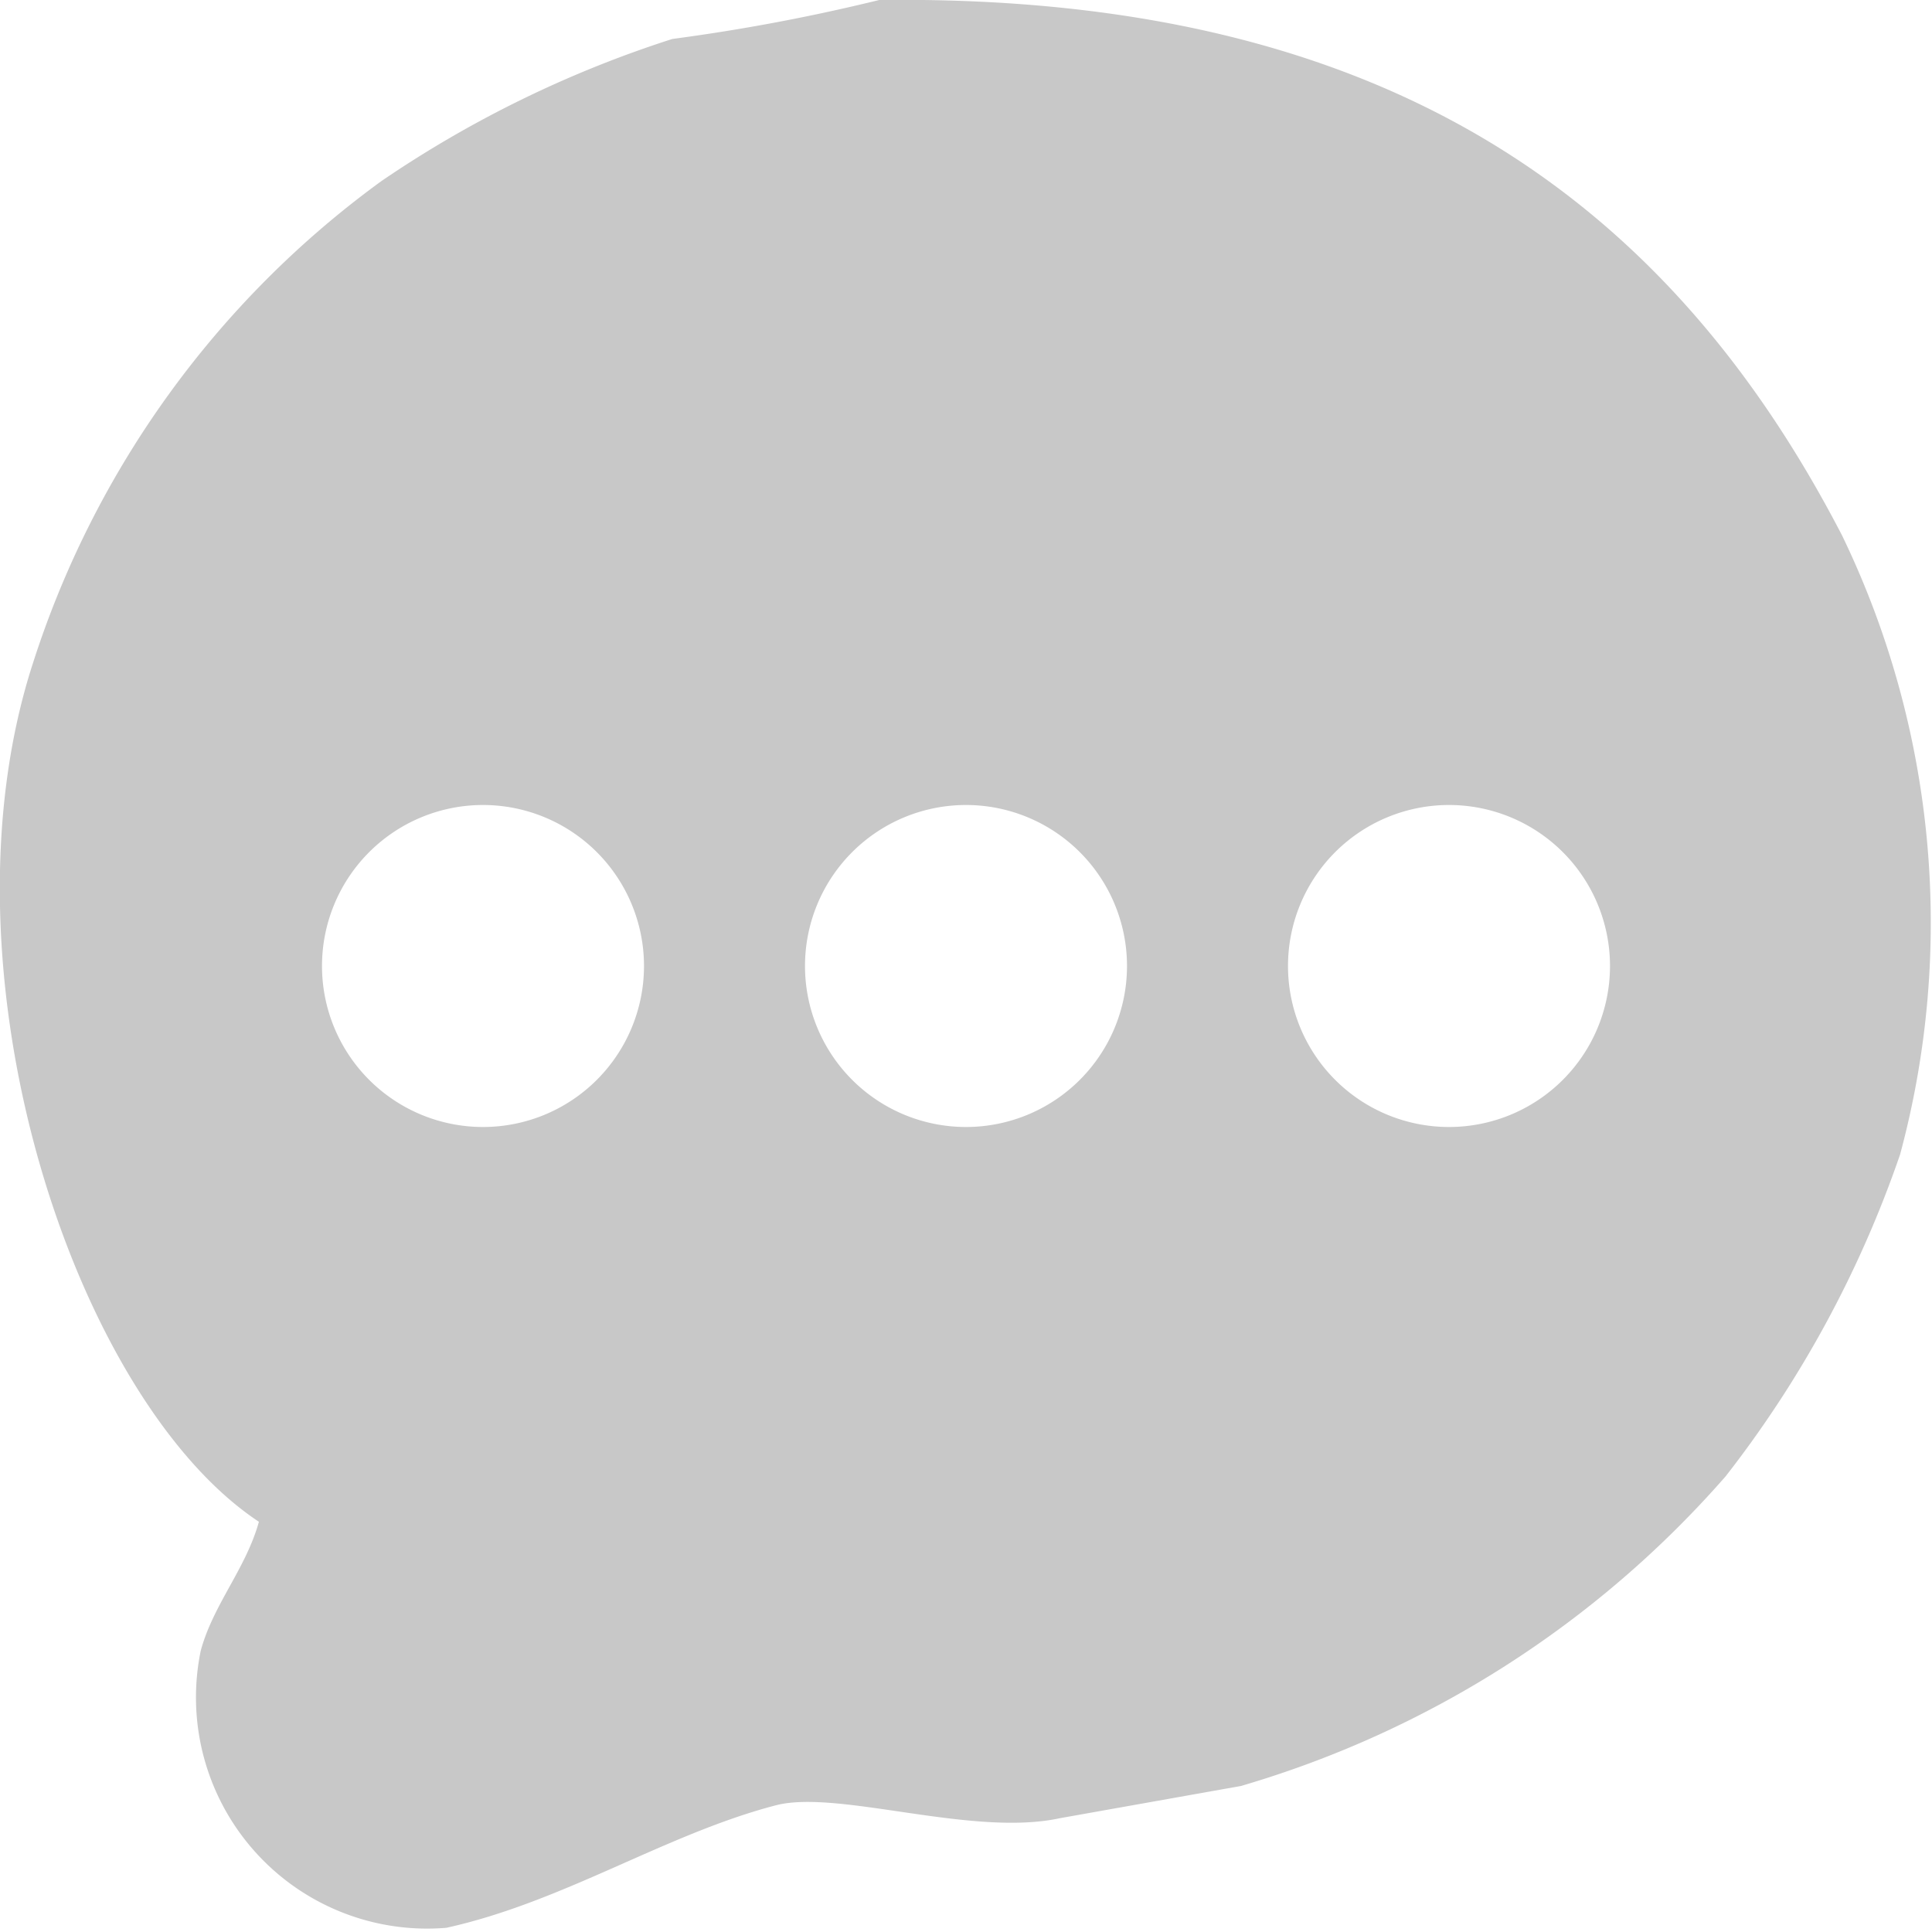
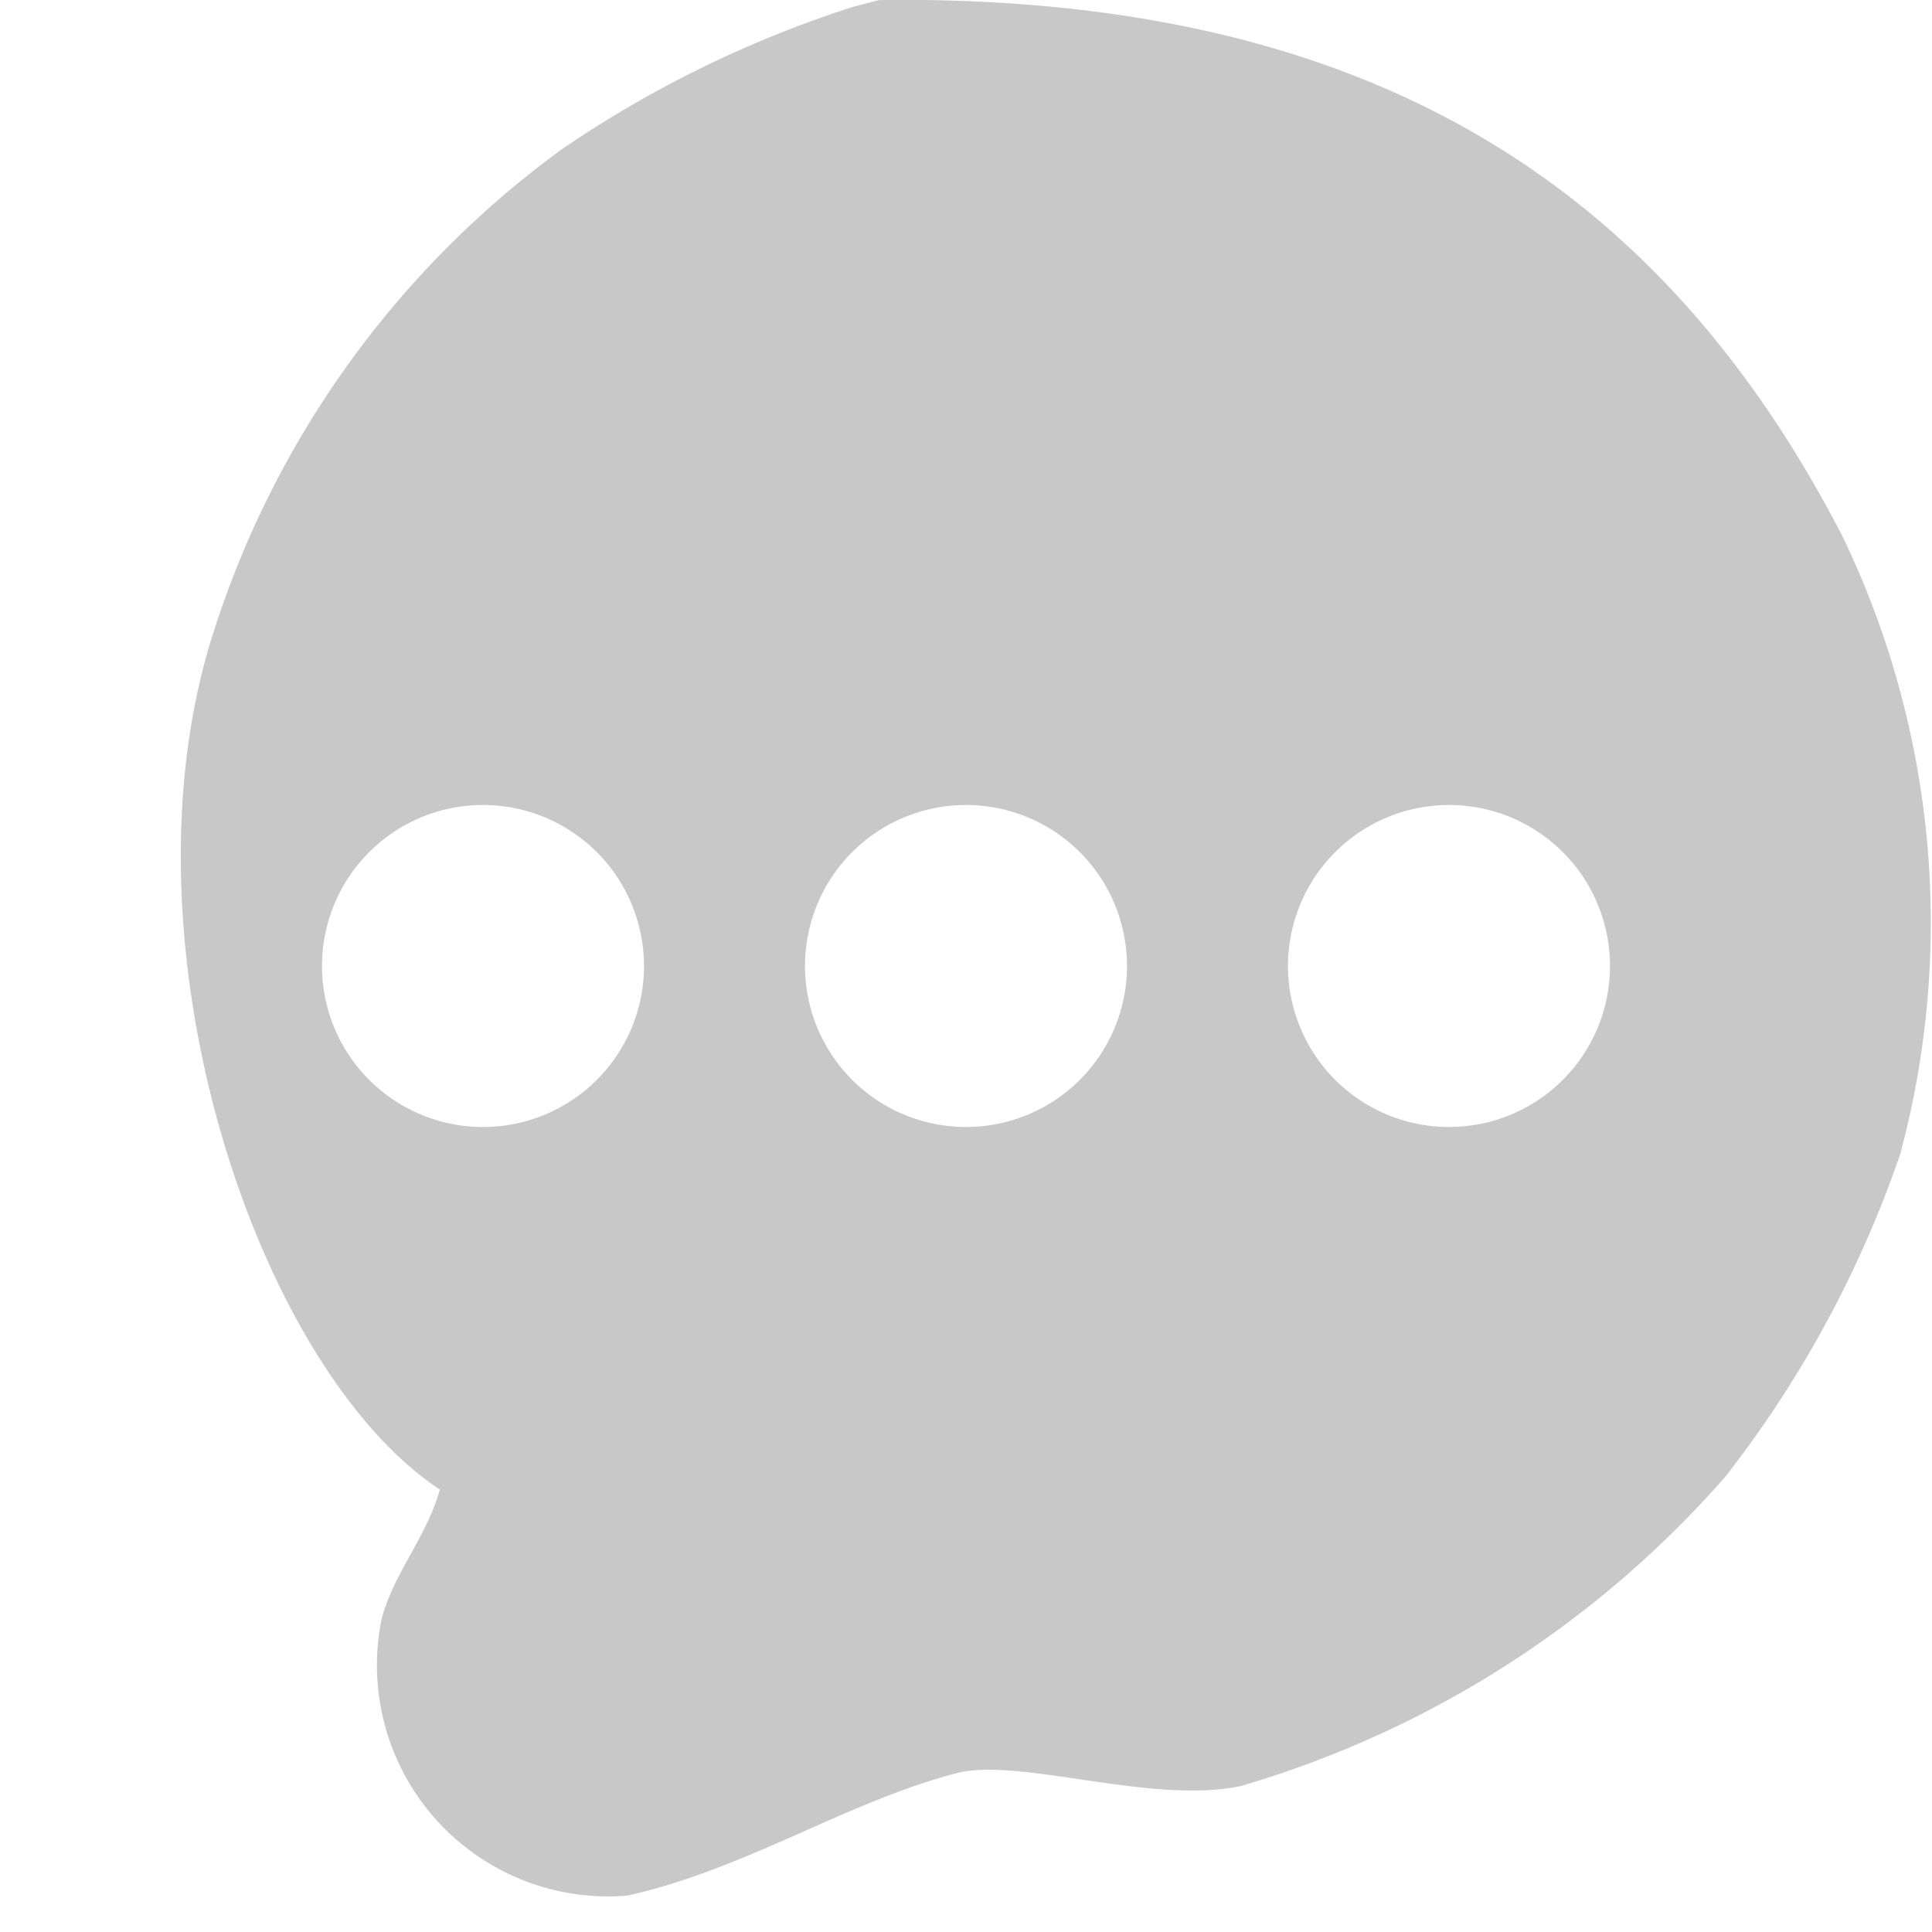
<svg xmlns="http://www.w3.org/2000/svg" width="12" height="12" viewBox="0 0 12 12" fill="#c8c8c8">
  <defs>
    <style>
      .cls-1 {

        fill-rule: evenodd;
      }
    </style>
  </defs>
-   <path id="buble_2218" data-name="buble 2218" class="cls-1" d="M505.461,371c3.174-.039,4.913,1.266,5.98,3.325a5.527,5.527,0,0,1,.361,3.845,6.882,6.882,0,0,1-1.084,2,6.376,6.376,0,0,1-3.01,1.923l-1.124.2c-0.545.119-1.38-.18-1.765-0.08-0.684.178-1.317,0.6-2.047,0.761a1.436,1.436,0,0,1-1.525-1.722c0.078-.287.281-0.51,0.361-0.8-1.146-.758-2.023-3.416-1.405-5.328a5.942,5.942,0,0,1,2.167-3,6.987,6.987,0,0,1,1.806-.882A11.98,11.98,0,0,0,505.461,371ZM503,376a1,1,0,1,1-1,1A1,1,0,0,1,503,376Zm3,0a1,1,0,1,1-1,1A1,1,0,0,1,506,376Zm3,0a1,1,0,1,1-1,1A1,1,0,0,1,509,376Z" transform="translate(-500 -371)" />
+   <path id="buble_2218" data-name="buble 2218" class="cls-1" d="M505.461,371c3.174-.039,4.913,1.266,5.98,3.325a5.527,5.527,0,0,1,.361,3.845,6.882,6.882,0,0,1-1.084,2,6.376,6.376,0,0,1-3.01,1.923c-0.545.119-1.38-.18-1.765-0.08-0.684.178-1.317,0.6-2.047,0.761a1.436,1.436,0,0,1-1.525-1.722c0.078-.287.281-0.51,0.361-0.8-1.146-.758-2.023-3.416-1.405-5.328a5.942,5.942,0,0,1,2.167-3,6.987,6.987,0,0,1,1.806-.882A11.98,11.98,0,0,0,505.461,371ZM503,376a1,1,0,1,1-1,1A1,1,0,0,1,503,376Zm3,0a1,1,0,1,1-1,1A1,1,0,0,1,506,376Zm3,0a1,1,0,1,1-1,1A1,1,0,0,1,509,376Z" transform="translate(-500 -371)" />
</svg>